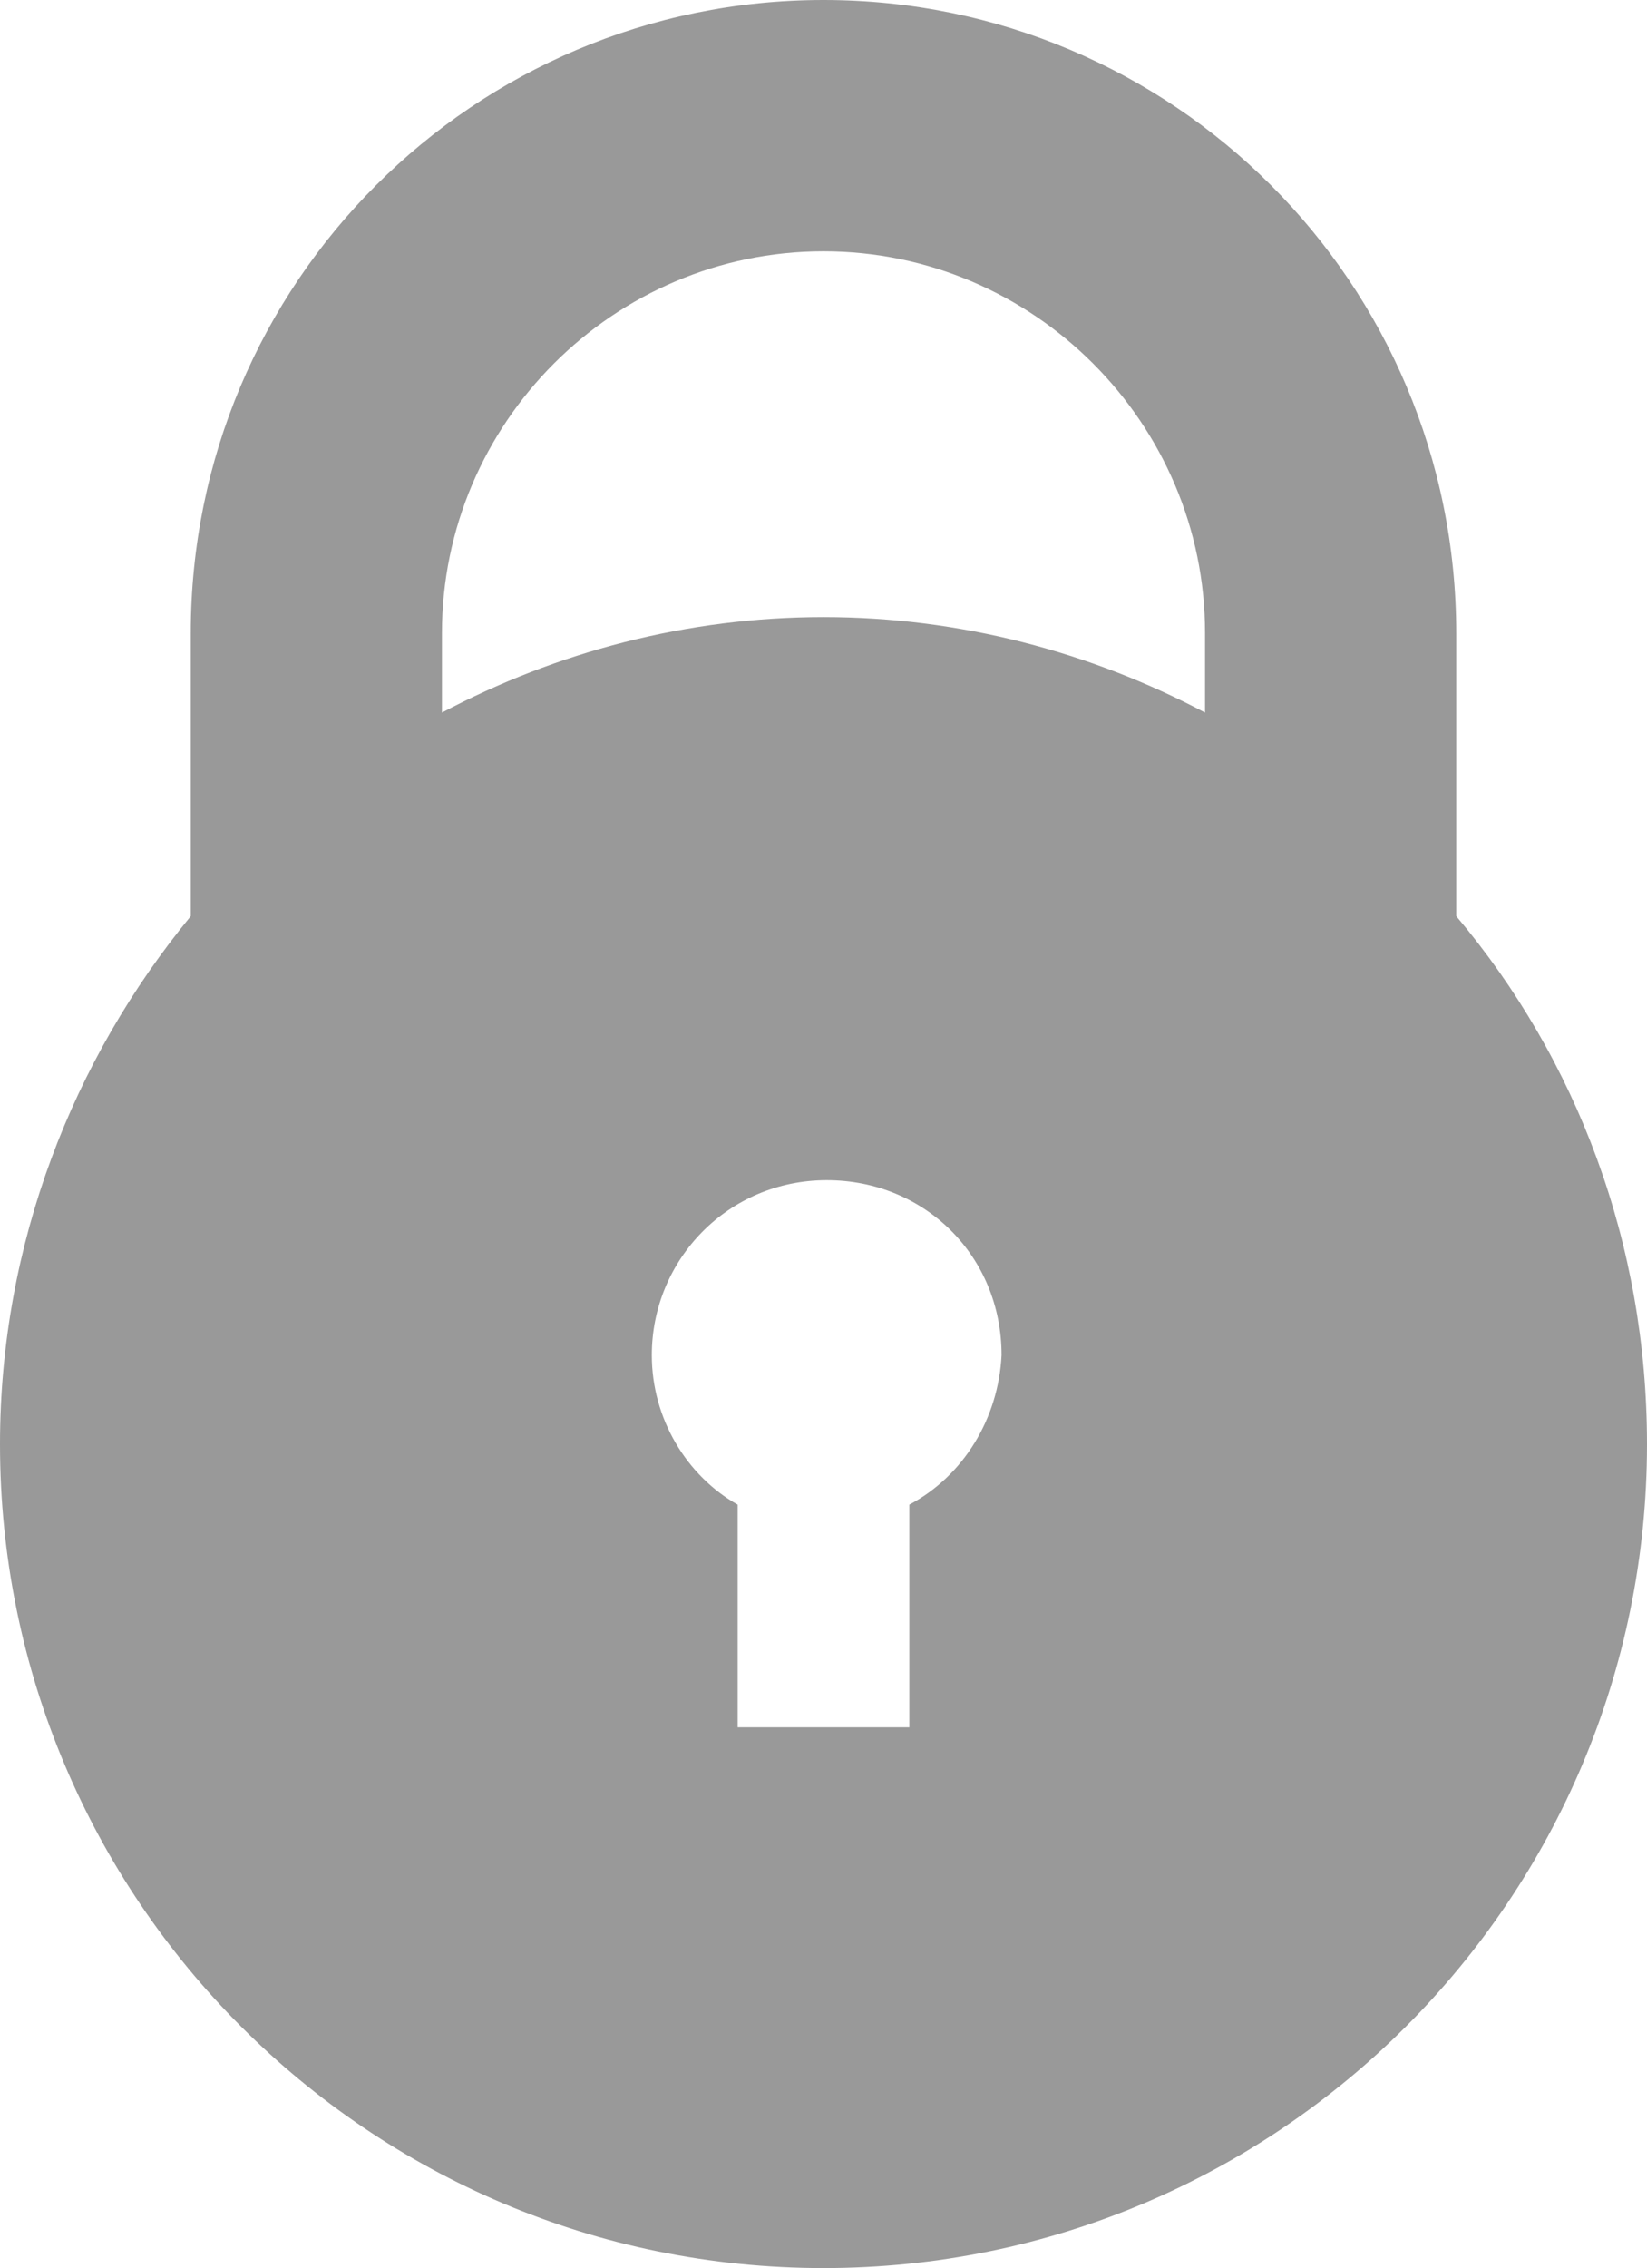
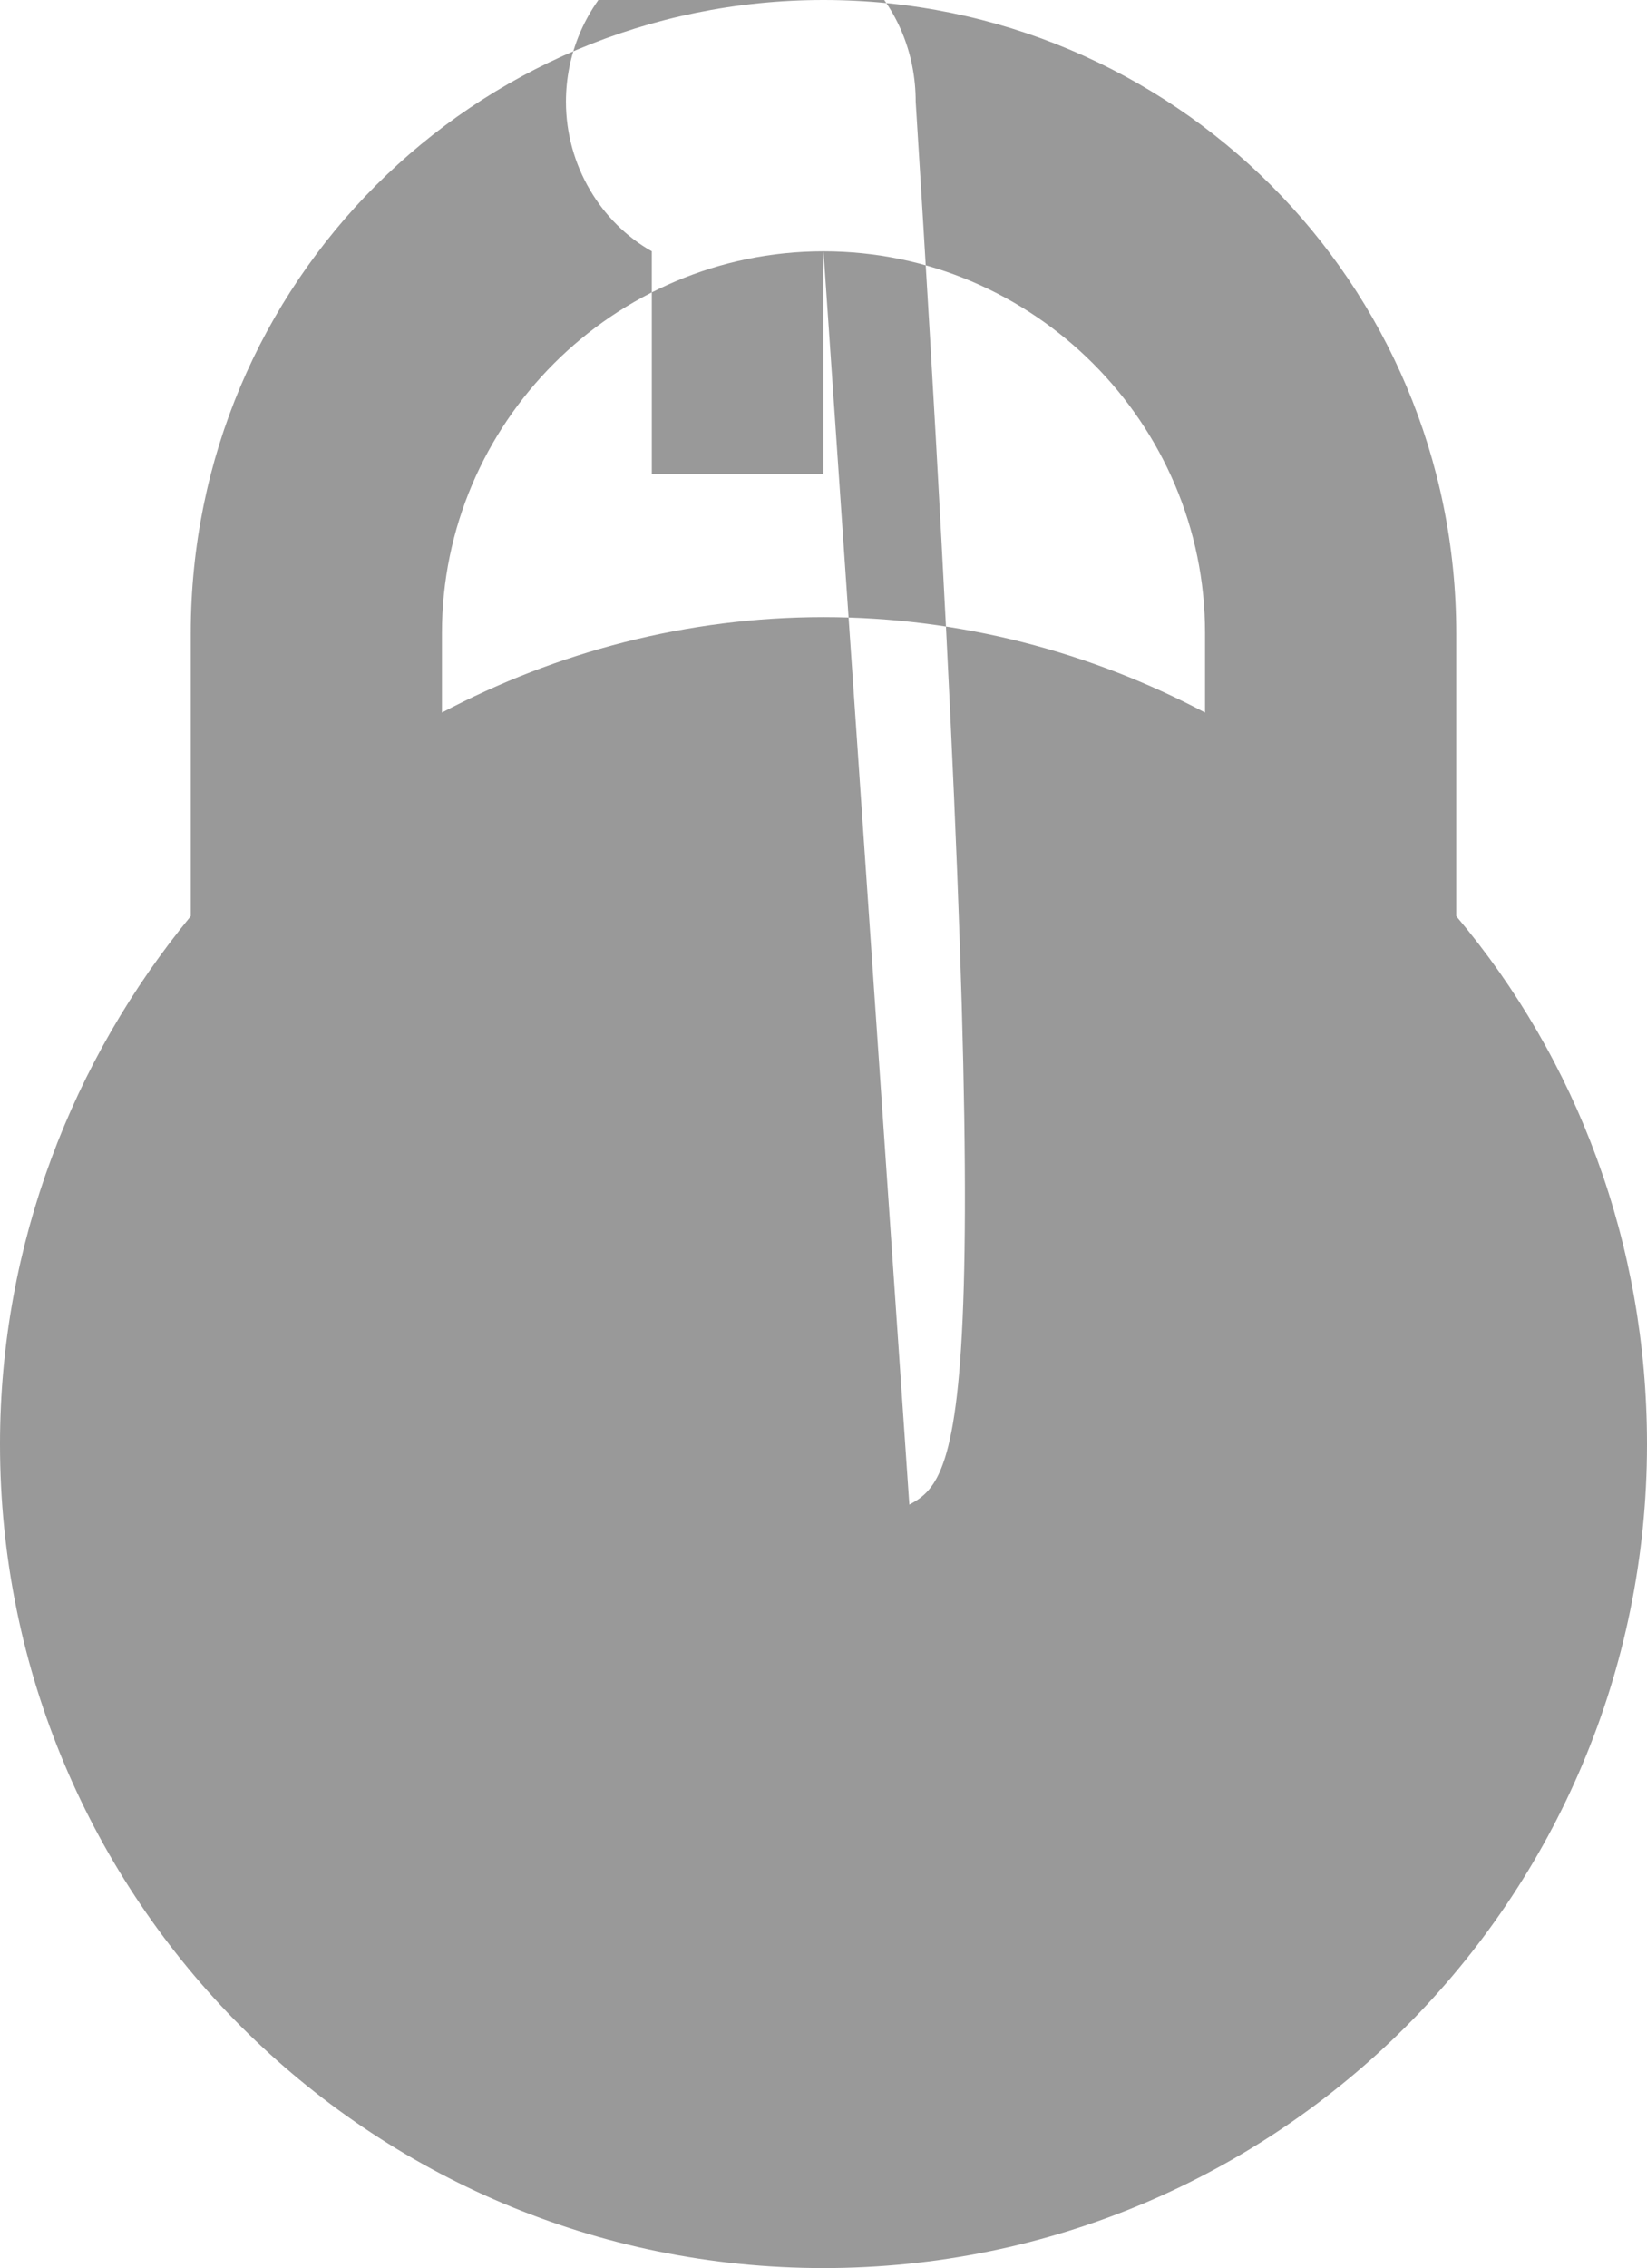
<svg xmlns="http://www.w3.org/2000/svg" version="1.1" id="Layer_1" x="0px" y="0px" viewBox="0 0 51.8 71.3" style="enable-background:new 0 0 51.8 71.3;" xml:space="preserve">
  <style type="text/css">
	.st0{fill:#999999;}
</style>
-   <path class="st0" d="M45.8,28.8v-8.9C45.8,8.9,36.9,0,25.9,0S6,8.9,6,19.9v8.9c-3.7,4.5-6,10.3-6,16.6c0,14.3,11.6,25.9,25.9,25.9  s25.9-11.6,25.9-25.9C51.8,39.1,49.6,33.3,45.8,28.8z M25.9,7.9c6.6,0,12,5.4,12,12v2.5c-3.6-1.9-7.7-3-12-3s-8.4,1.1-12,3v-2.5  C13.9,13.3,19.3,7.9,25.9,7.9z M28.6,47.3v7h-5.4v-7c-1.6-0.9-2.7-2.7-2.7-4.7c0-3,2.4-5.5,5.5-5.5s5.5,2.4,5.5,5.5  C31.4,44.6,30.3,46.4,28.6,47.3z" />
+   <path class="st0" d="M45.8,28.8v-8.9C45.8,8.9,36.9,0,25.9,0S6,8.9,6,19.9v8.9c-3.7,4.5-6,10.3-6,16.6c0,14.3,11.6,25.9,25.9,25.9  s25.9-11.6,25.9-25.9C51.8,39.1,49.6,33.3,45.8,28.8z M25.9,7.9c6.6,0,12,5.4,12,12v2.5c-3.6-1.9-7.7-3-12-3s-8.4,1.1-12,3v-2.5  C13.9,13.3,19.3,7.9,25.9,7.9z v7h-5.4v-7c-1.6-0.9-2.7-2.7-2.7-4.7c0-3,2.4-5.5,5.5-5.5s5.5,2.4,5.5,5.5  C31.4,44.6,30.3,46.4,28.6,47.3z" />
</svg>